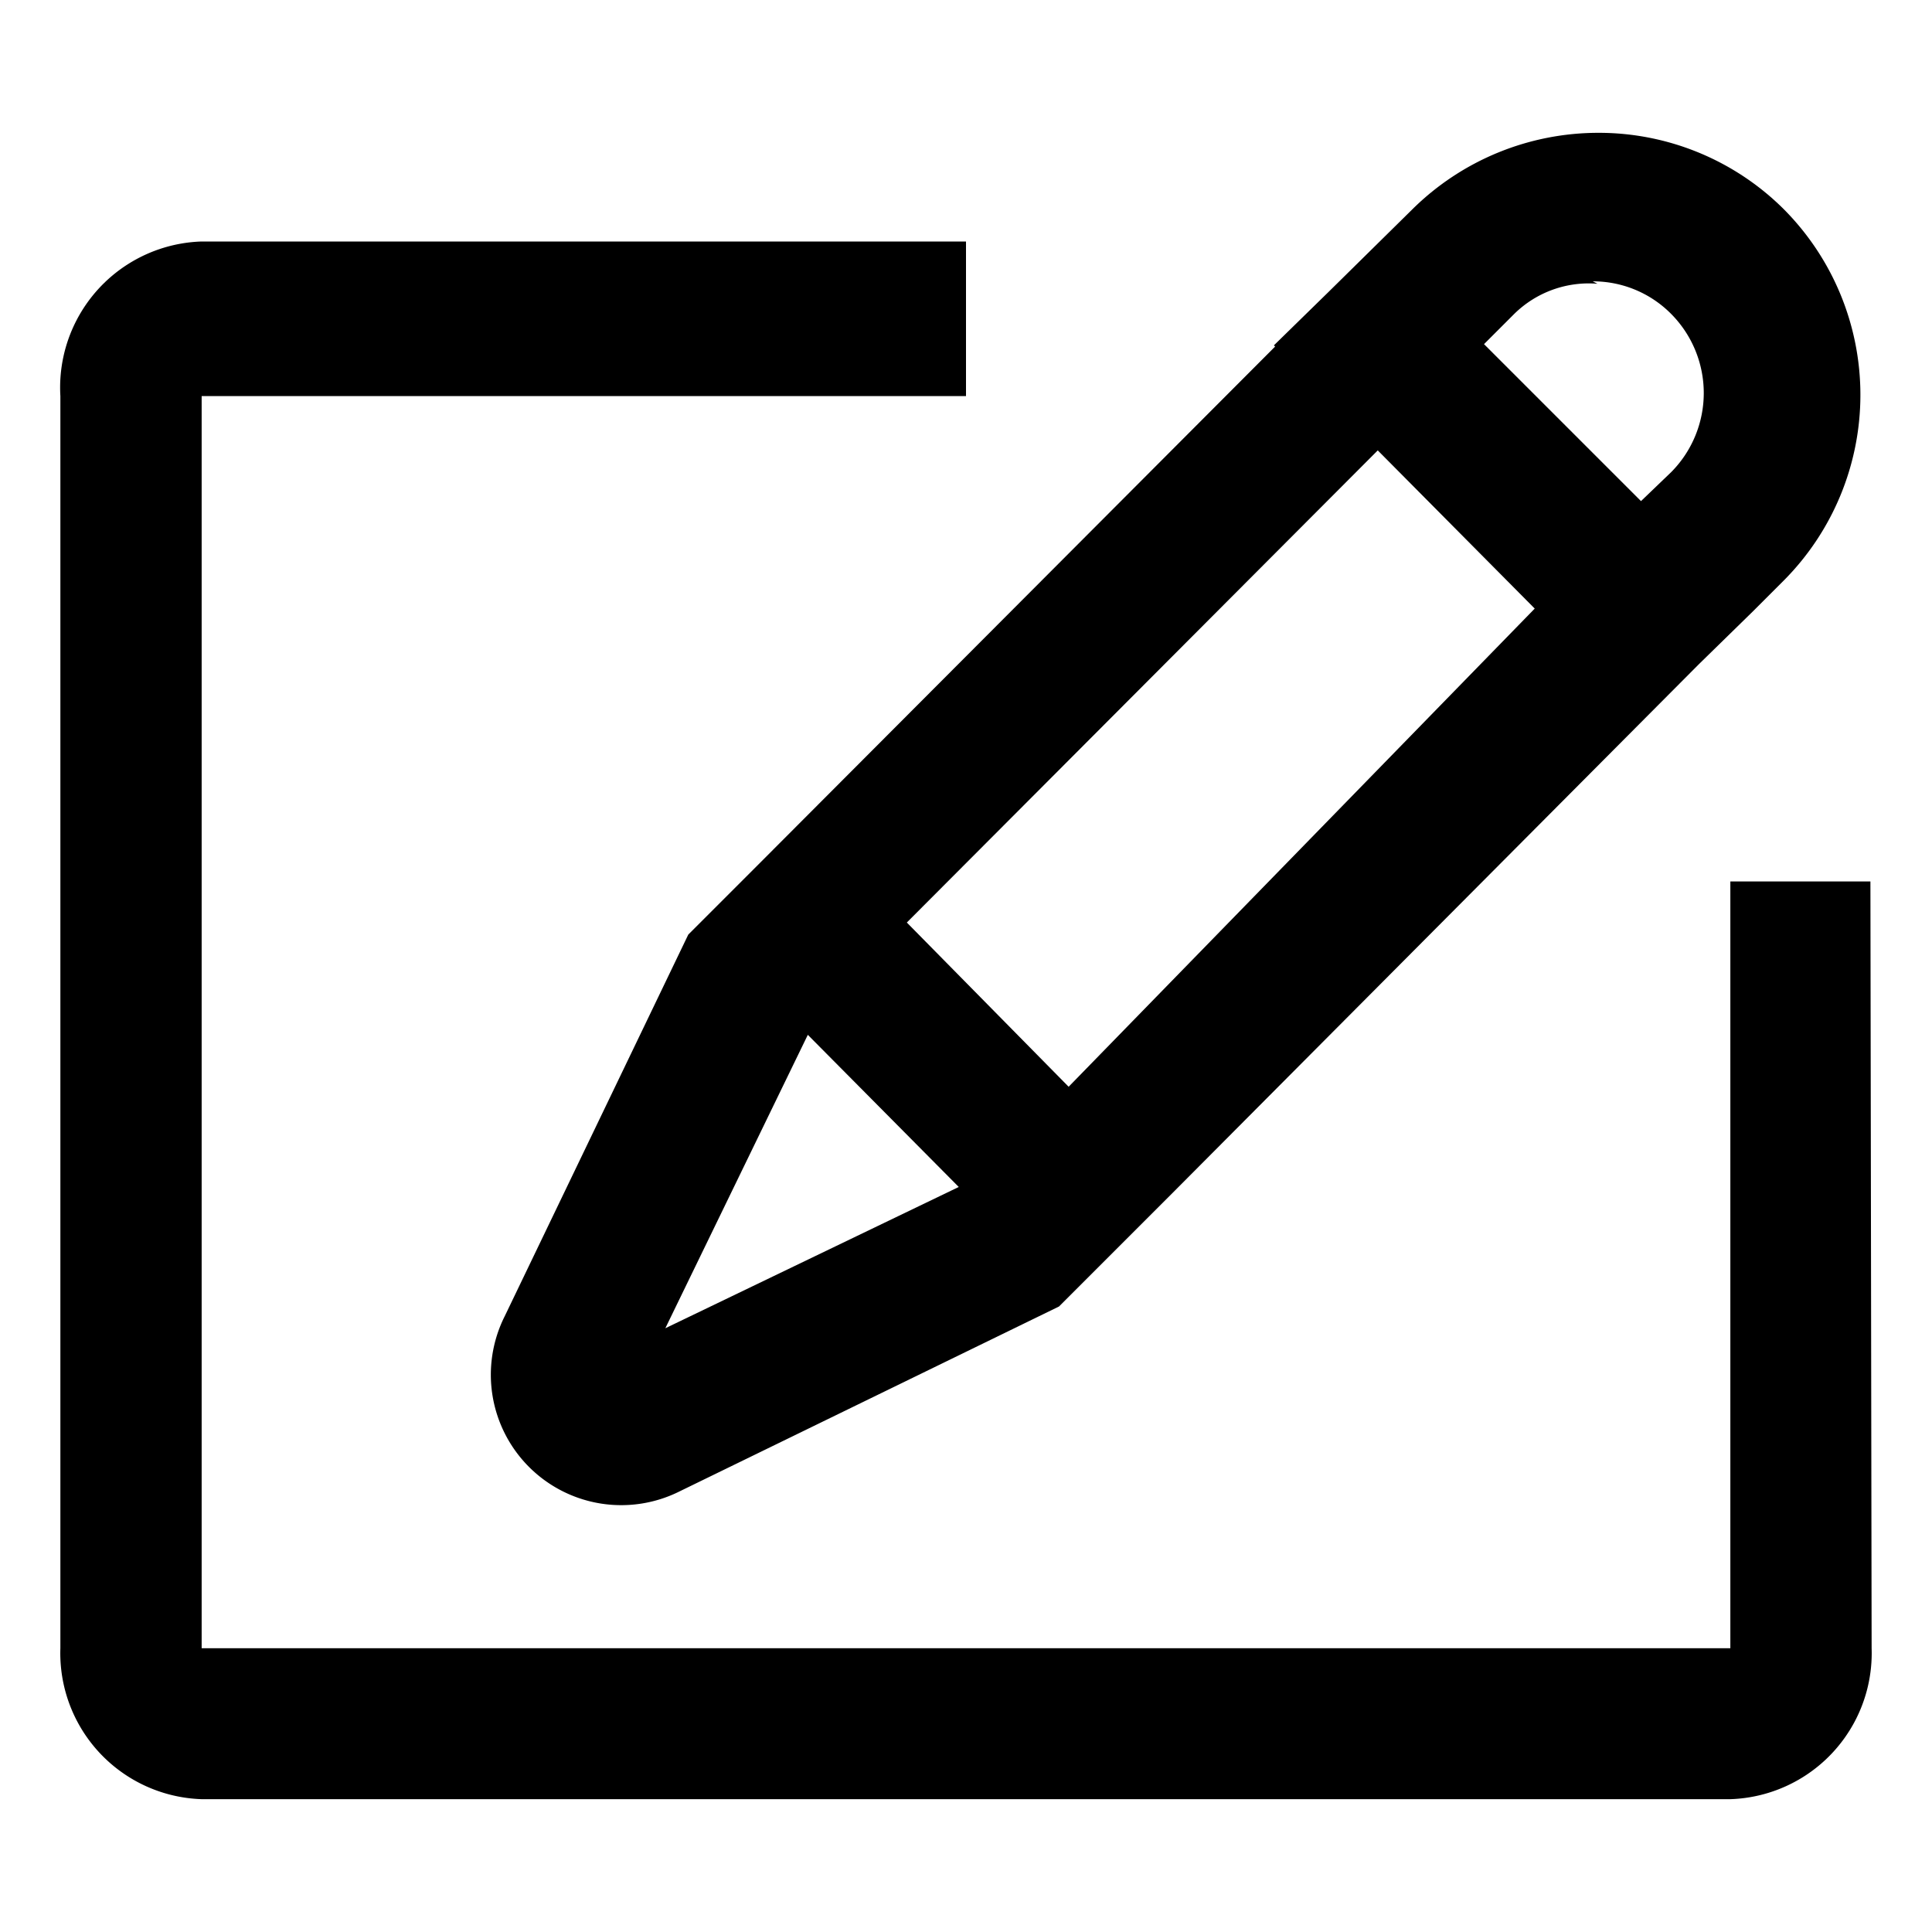
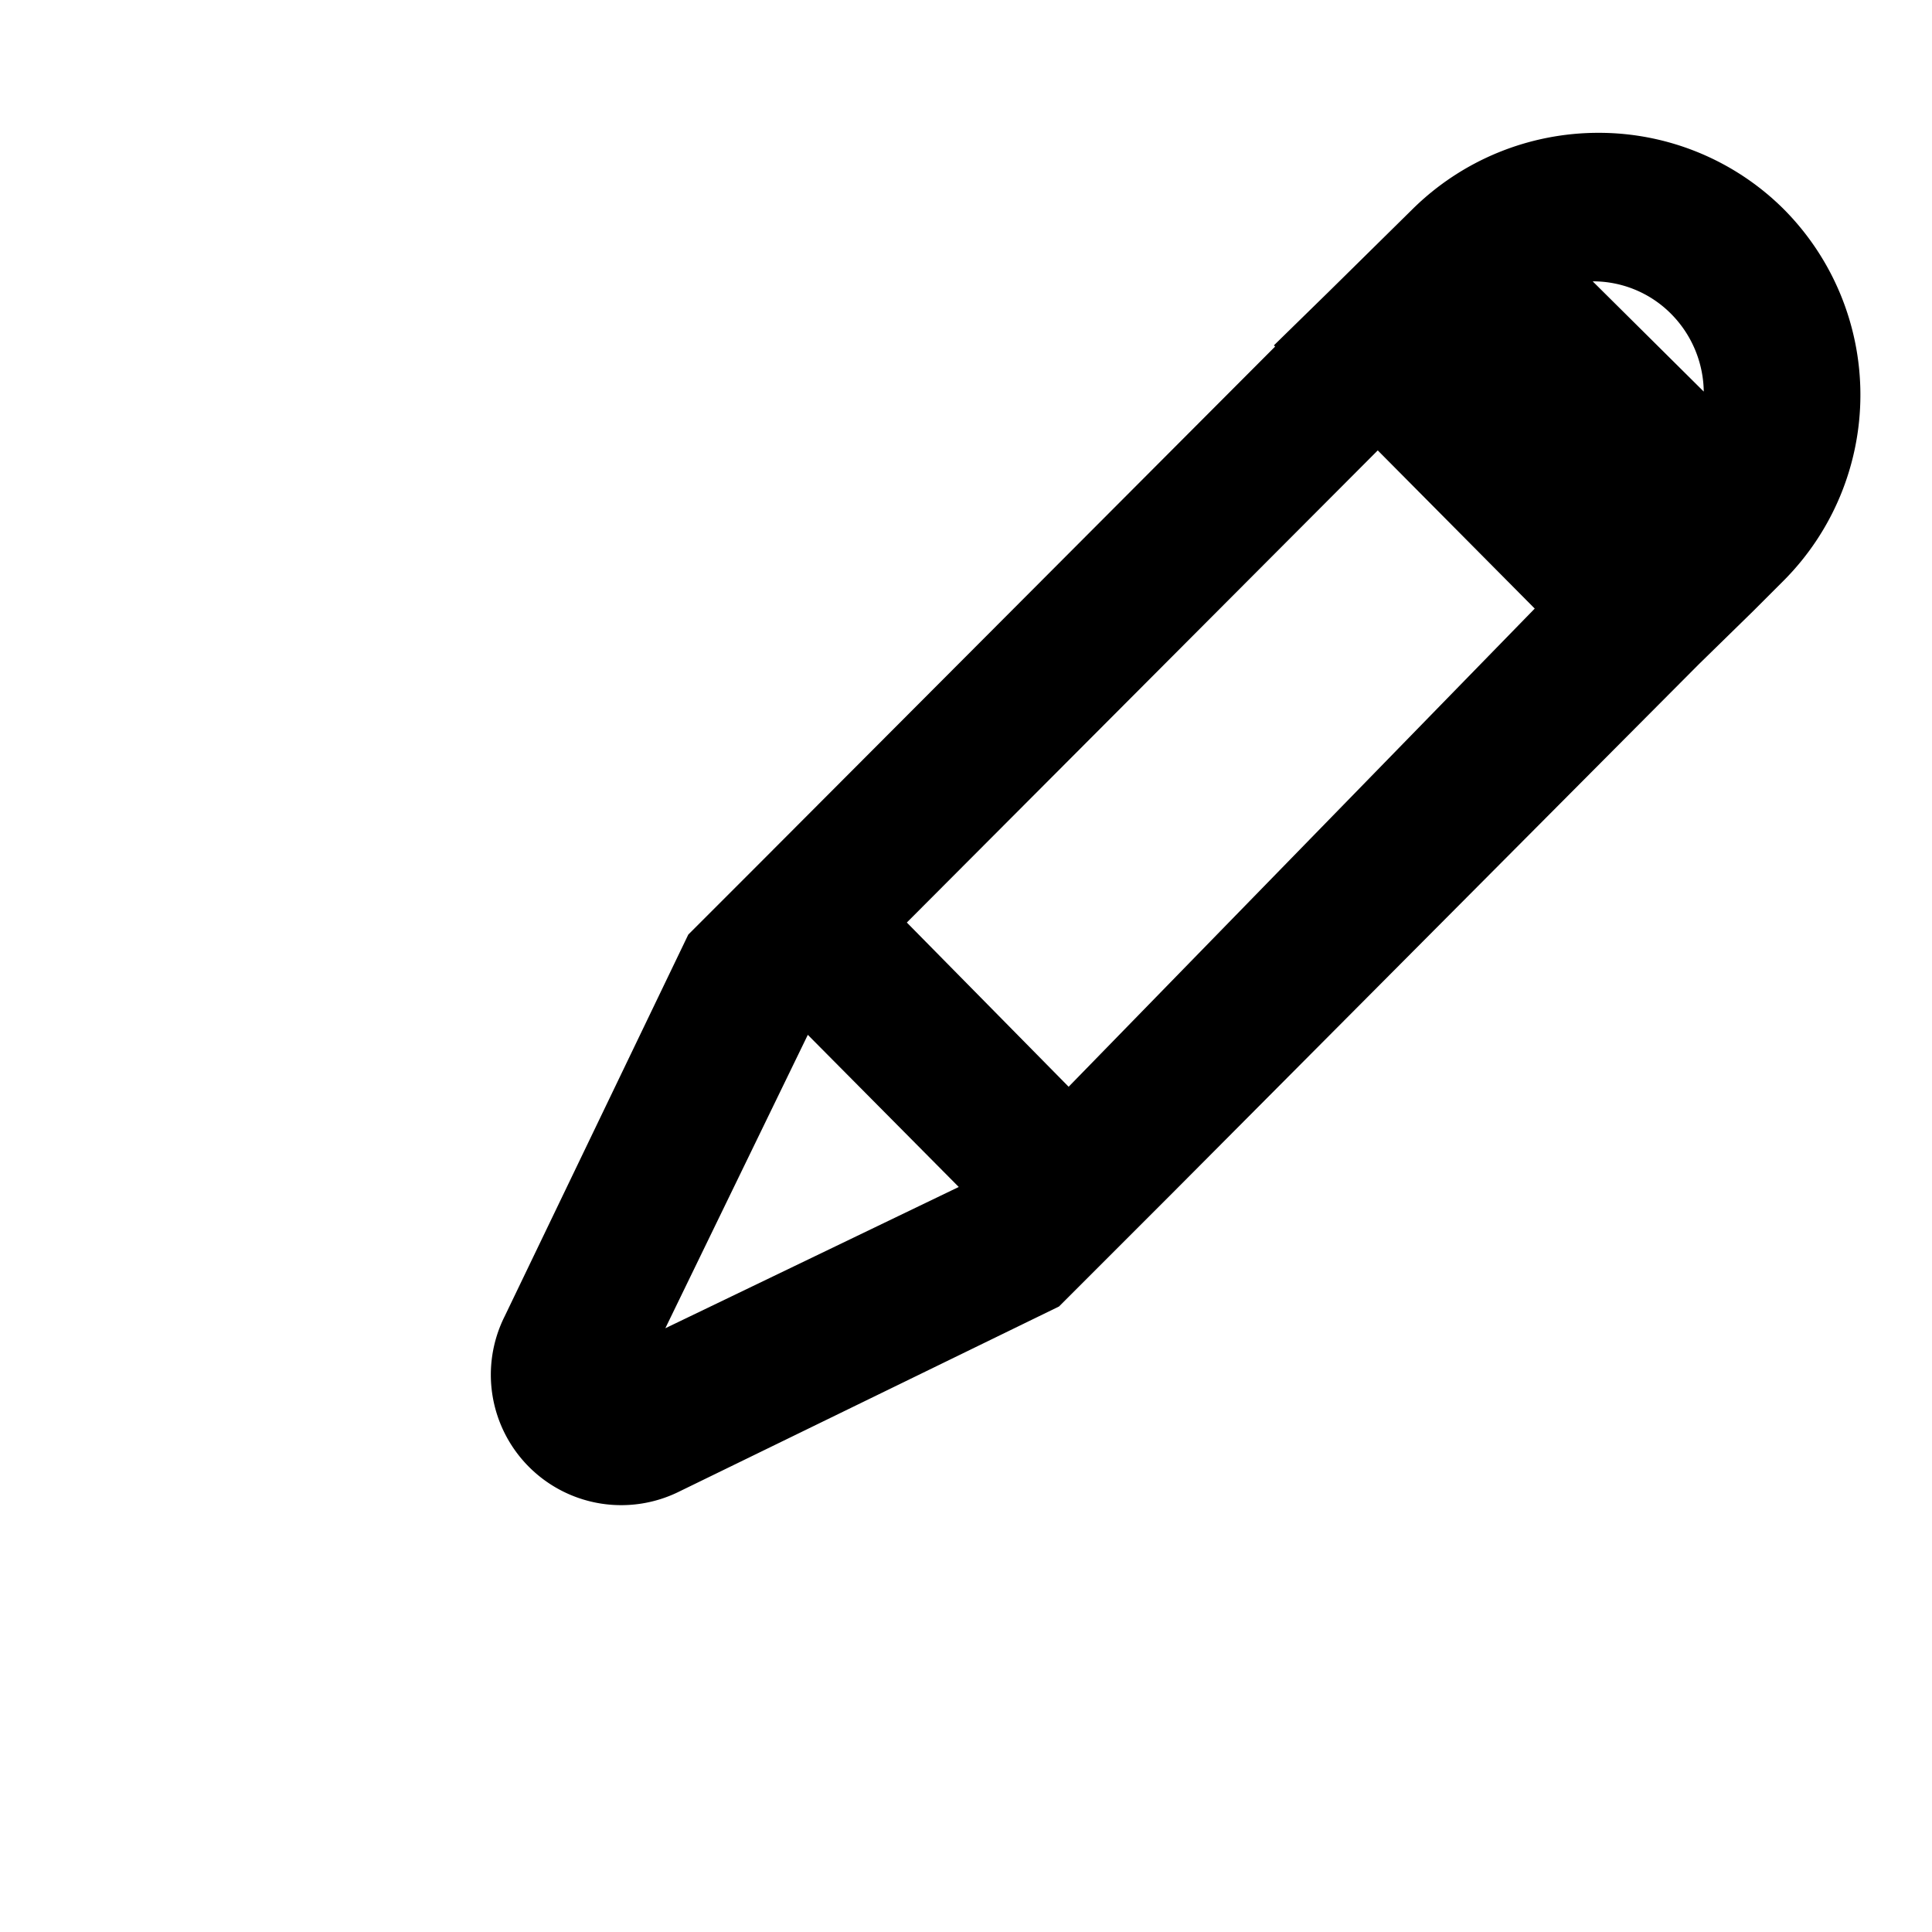
<svg xmlns="http://www.w3.org/2000/svg" fill="#000000" width="800px" height="800px" viewBox="0 0 16 16">
-   <path d="M15.49 7.3h-1.16v6.35H1.67V3.28H8V2H1.67A1.21 1.21 0 0 0 .5 3.28v10.37a1.21 1.21 0 0 0 1.17 1.25h12.66a1.21 1.21 0 0 0 1.17-1.25z" />
-   <path d="M10.56 2.87 6.22 7.22l-.44.44-.08.08-1.52 3.16a1.08 1.08 0 0 0 1.45 1.45l3.14-1.53.53-.53.43-.43 4.34-4.36.45-.44.25-.25a2.18 2.18 0 0 0 0-3.08 2.17 2.17 0 0 0-1.53-.63 2.19 2.19 0 0 0-1.54.63l-.7.69-.45.44zM5.51 11l1.18-2.43 1.25 1.26zm2-3.36 3.9-3.91 1.3 1.31L8.85 9zm5.68-5.31a.91.91 0 0 1 .65.27.93.93 0 0 1 0 1.31l-.25.24-1.3-1.3.25-.25a.88.88 0 0 1 .69-.25z" />
+   <path d="M10.56 2.87 6.22 7.22l-.44.44-.08.08-1.52 3.16a1.08 1.08 0 0 0 1.45 1.45l3.14-1.53.53-.53.43-.43 4.34-4.36.45-.44.25-.25a2.18 2.18 0 0 0 0-3.08 2.17 2.17 0 0 0-1.53-.63 2.19 2.19 0 0 0-1.54.63l-.7.69-.45.44zM5.51 11l1.18-2.43 1.25 1.26zm2-3.36 3.9-3.91 1.3 1.31L8.85 9zm5.68-5.31a.91.91 0 0 1 .65.27.93.93 0 0 1 0 1.31a.88.88 0 0 1 .69-.25z" />
</svg>